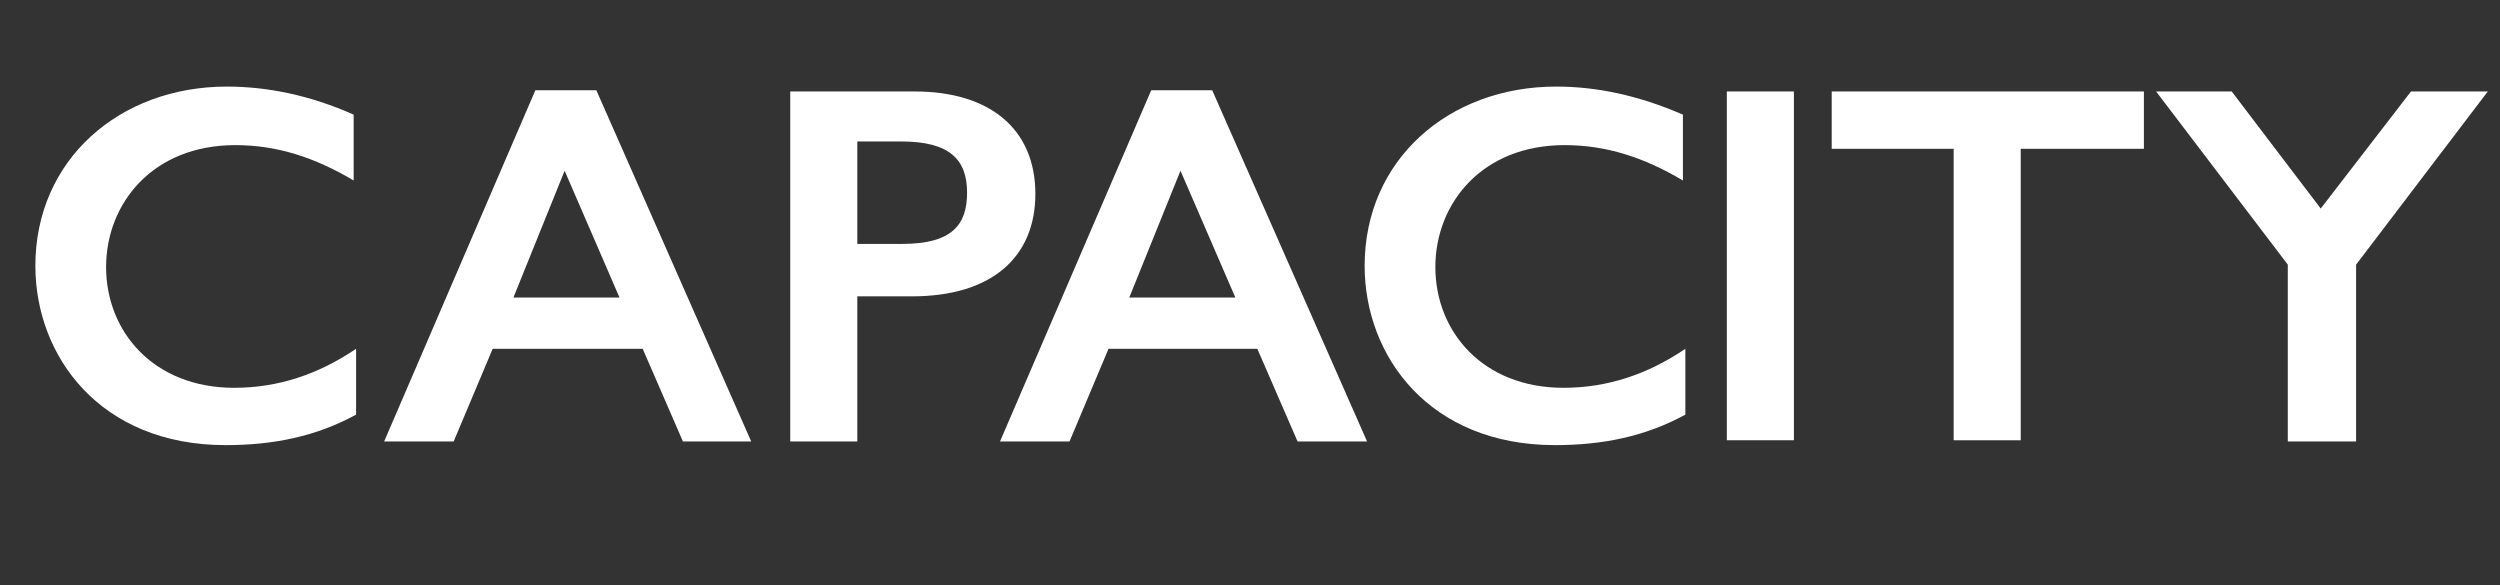
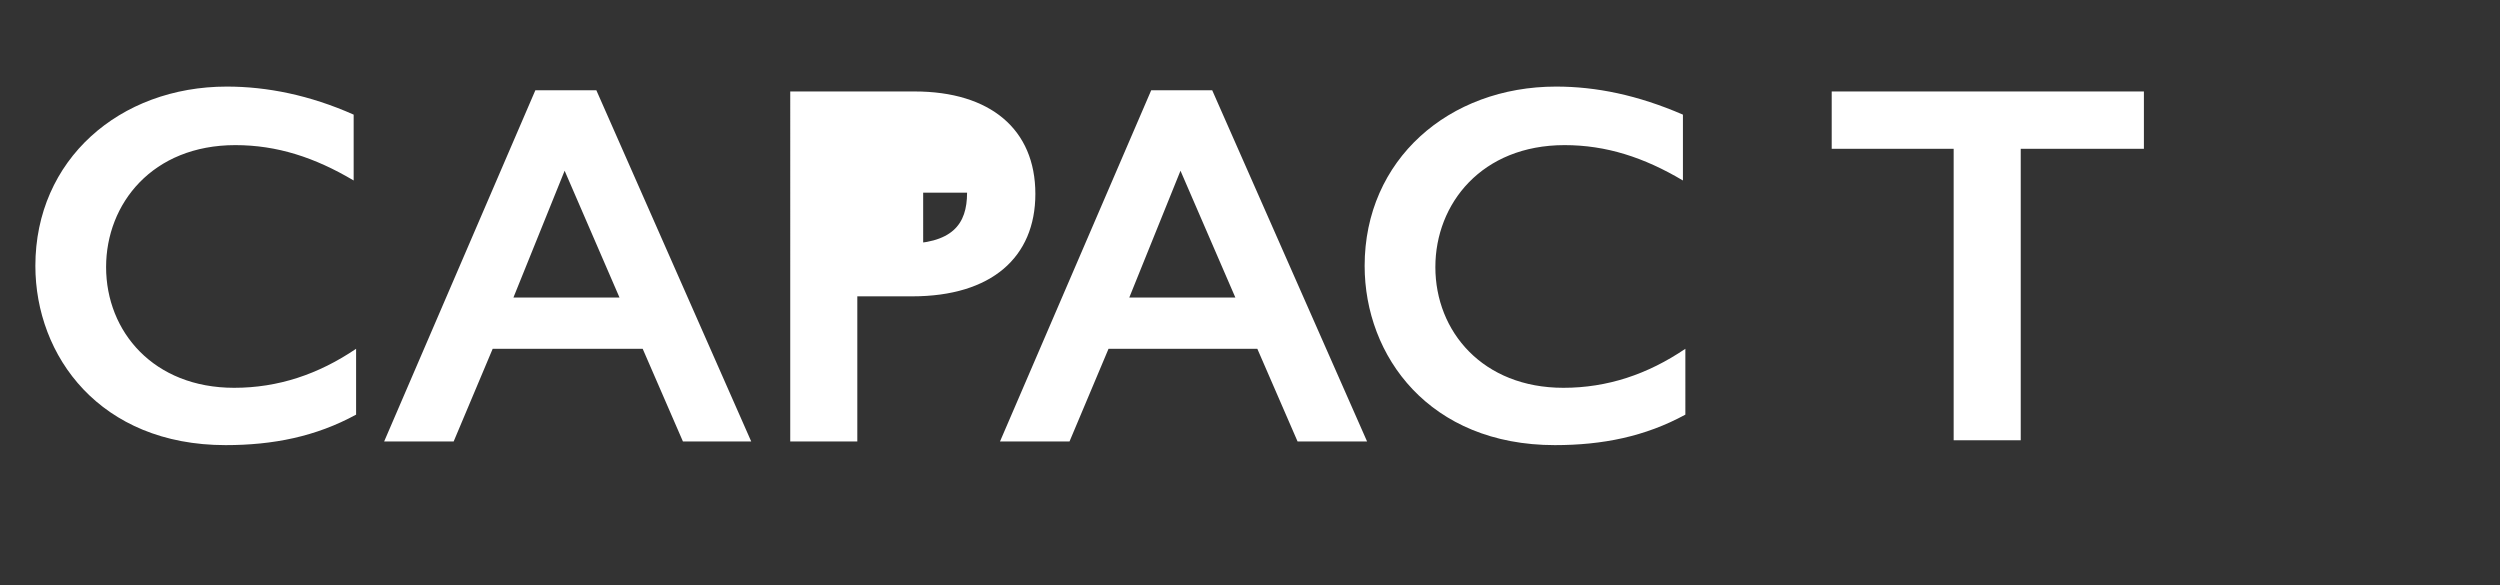
<svg xmlns="http://www.w3.org/2000/svg" version="1.1" id="Layer_1" x="0px" y="0px" viewBox="0 0 205 48" style="enable-background:new 0 0 205 48;" xml:space="preserve">
  <rect x="0" y="0" width="205" height="48" fill="#333333" stroke="none" />
  <style type="text/css">
	.st0{fill:#FFFFFF;}
</style>
  <g>
    <path class="st0" d="M29,9.4v5.4c-3.2-1.9-6.3-2.9-9.7-2.9c-6.8,0-10.6,4.8-10.6,10c0,5.3,3.9,9.9,10.5,9.9c3.6,0,6.9-1.1,10-3.2   V34c-3.3,1.8-6.8,2.5-10.7,2.5c-10.3,0-15.6-7.3-15.6-14.7c0-8.7,6.9-14.7,15.7-14.7C21.9,7.1,25.4,7.8,29,9.4z" />
    <path class="st0" d="M48.9,7.4l12.7,28.8H56l-3.3-7.6H40.4l-3.2,7.6h-5.7L43.9,7.4H48.9z M42.1,24.4h8.7l-4.5-10.4L42.1,24.4z" />
-     <path class="st0" d="M75,7.5c6.2,0,9.9,3.1,9.9,8.4c0,5.2-3.6,8.4-10.1,8.4h-4.5v11.9h-5.5V7.5H75z M70.3,20H74   c4.1,0,5.3-1.6,5.3-4.2c0-2.7-1.4-4.2-5.4-4.2h-3.6V20z" />
+     <path class="st0" d="M75,7.5c6.2,0,9.9,3.1,9.9,8.4c0,5.2-3.6,8.4-10.1,8.4h-4.5v11.9h-5.5V7.5H75z M70.3,20H74   c4.1,0,5.3-1.6,5.3-4.2h-3.6V20z" />
    <path class="st0" d="M99.4,7.4l12.7,28.8h-5.7l-3.3-7.6H90.9l-3.2,7.6H82L94.4,7.4H99.4z M92.6,24.4h8.7l-4.5-10.4L92.6,24.4z" />
    <path class="st0" d="M138,9.4v5.4c-3.2-1.9-6.3-2.9-9.7-2.9c-6.8,0-10.6,4.8-10.6,10c0,5.3,3.9,9.9,10.5,9.9c3.6,0,6.9-1.1,10-3.2   V34c-3.3,1.8-6.8,2.5-10.7,2.5c-10.3,0-15.6-7.3-15.6-14.7c0-8.7,6.9-14.7,15.7-14.7C130.9,7.1,134.3,7.8,138,9.4z" />
-     <path class="st0" d="M147.1,7.5v28.6h-5.5V7.5H147.1z" />
    <path class="st0" d="M175.8,7.5v4.7h-10.1v23.9h-5.5V12.2h-10V7.5H175.8z" />
-     <path class="st0" d="M183,7.5l7.3,9.6l7.4-9.6h6.3l-10.8,14.2v14.5h-5.6V21.7L176.8,7.5H183z" />
  </g>
</svg>